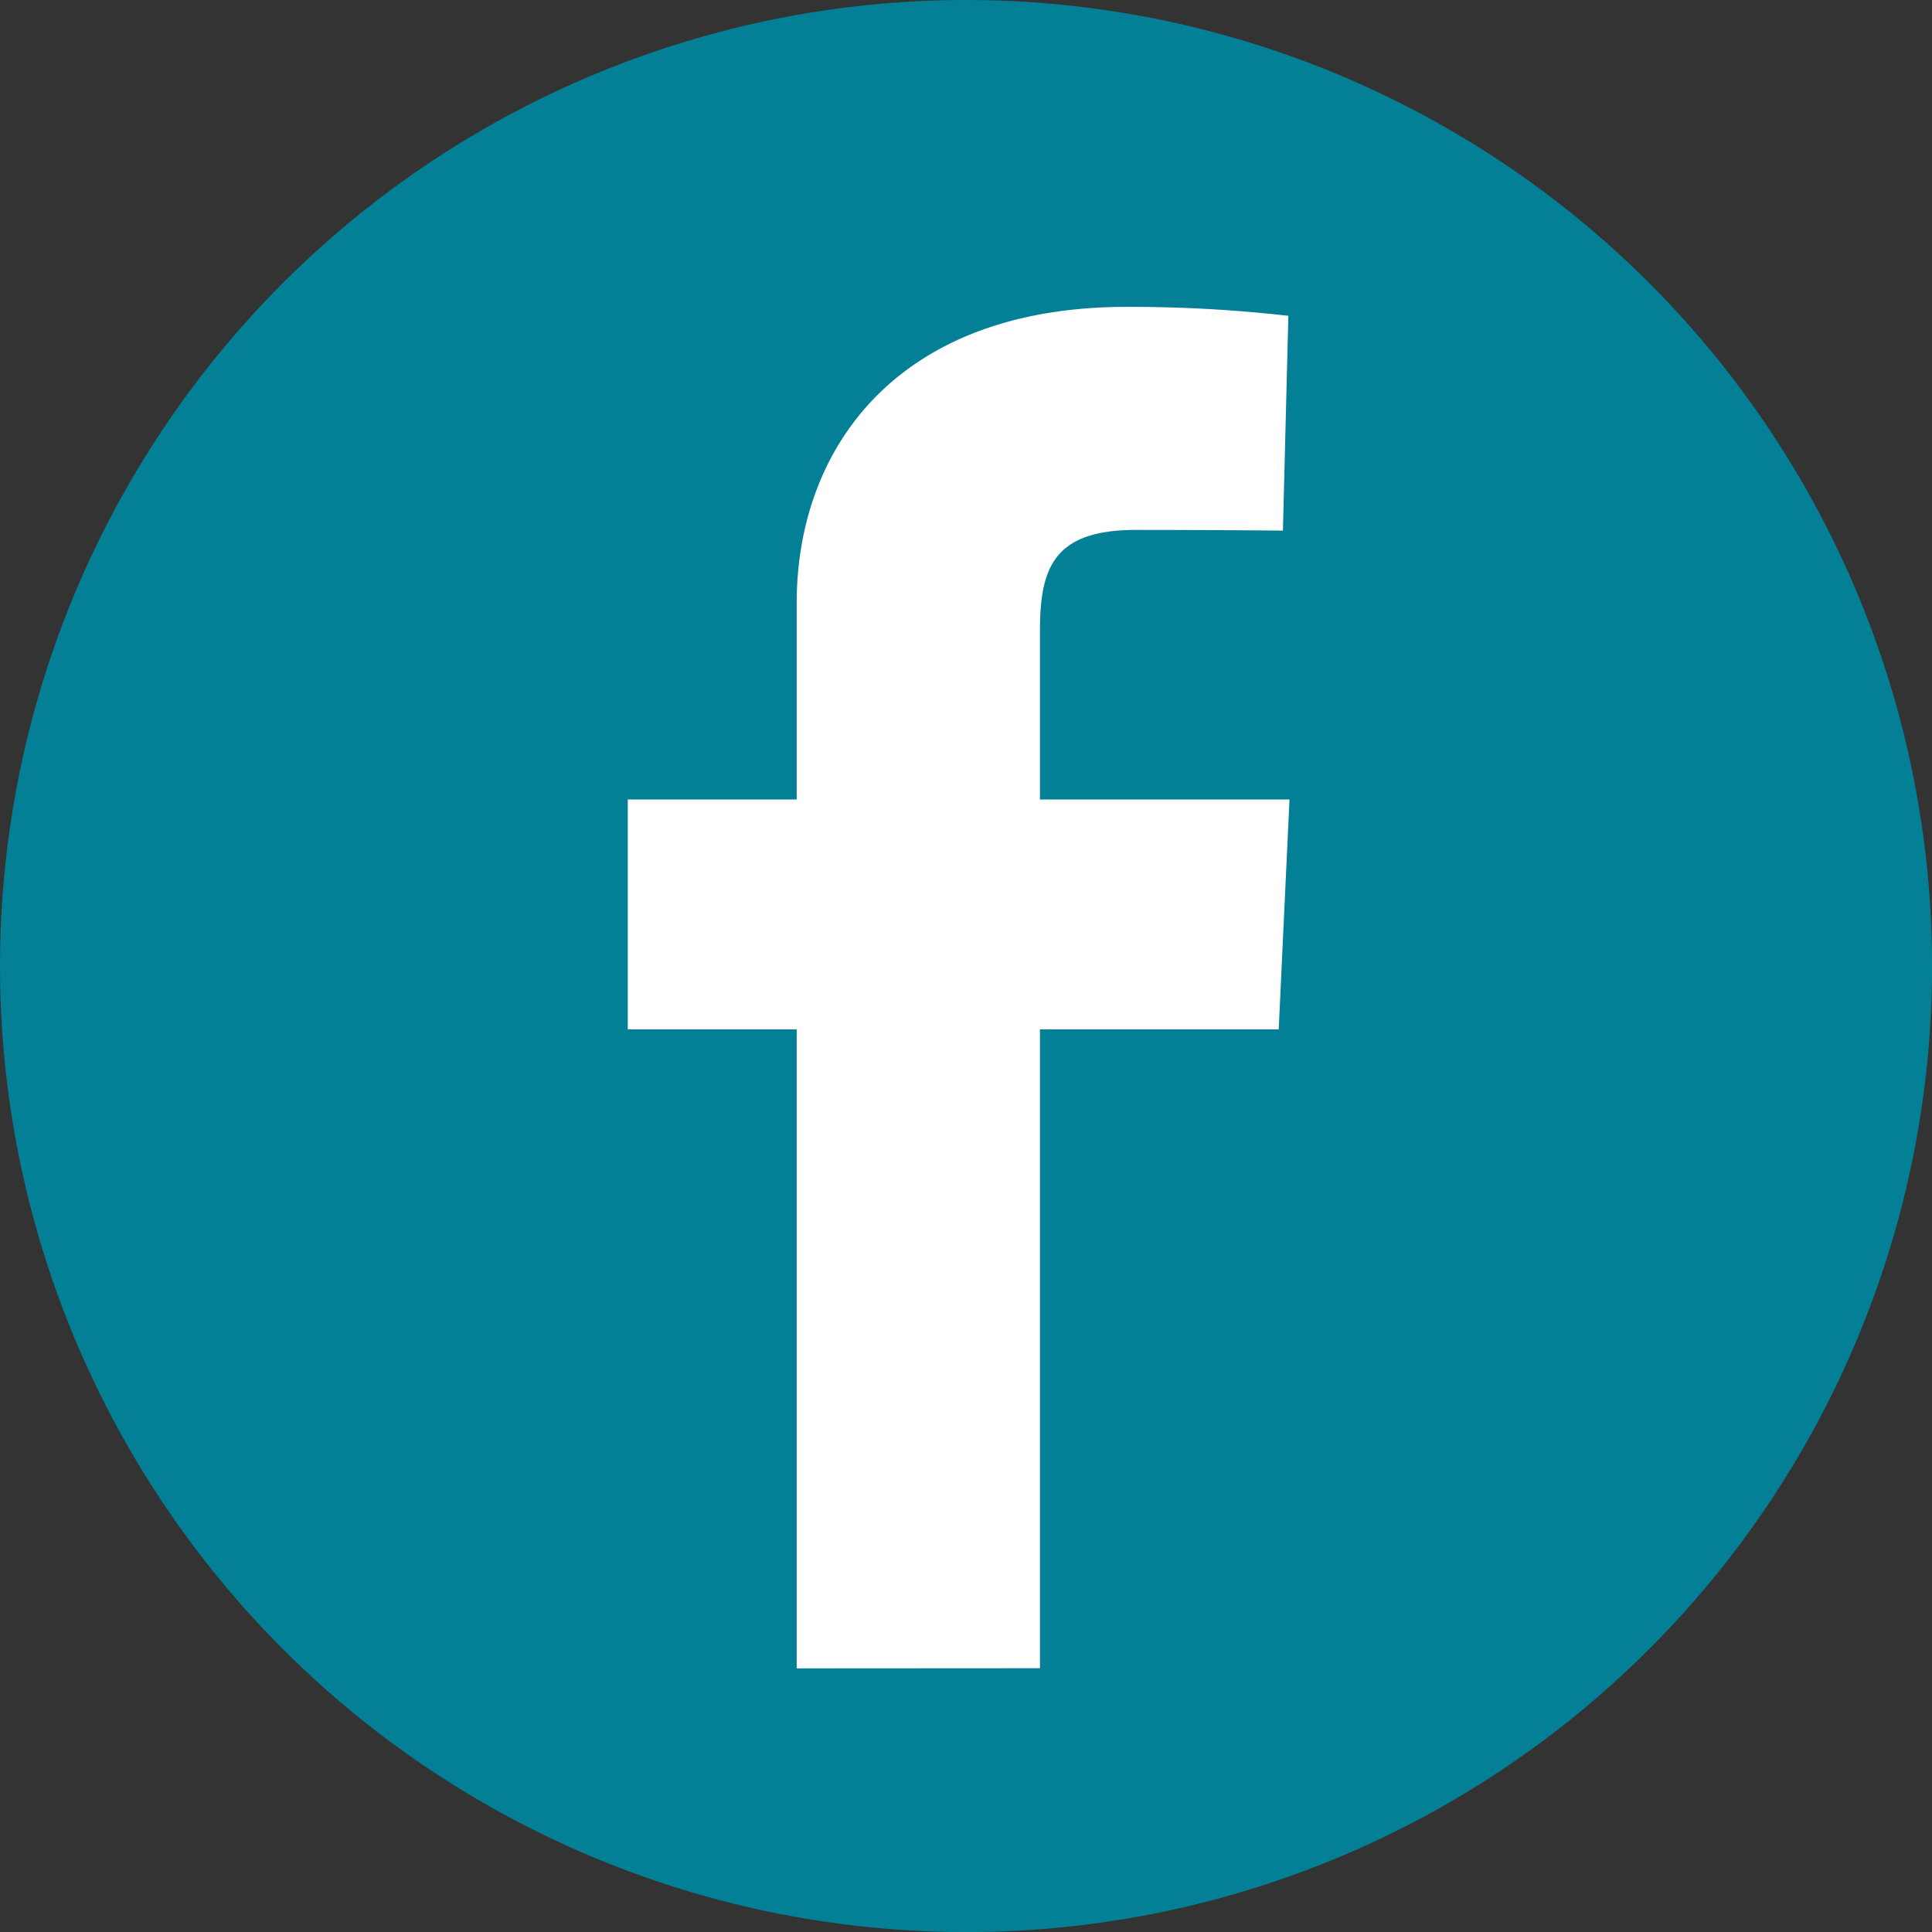
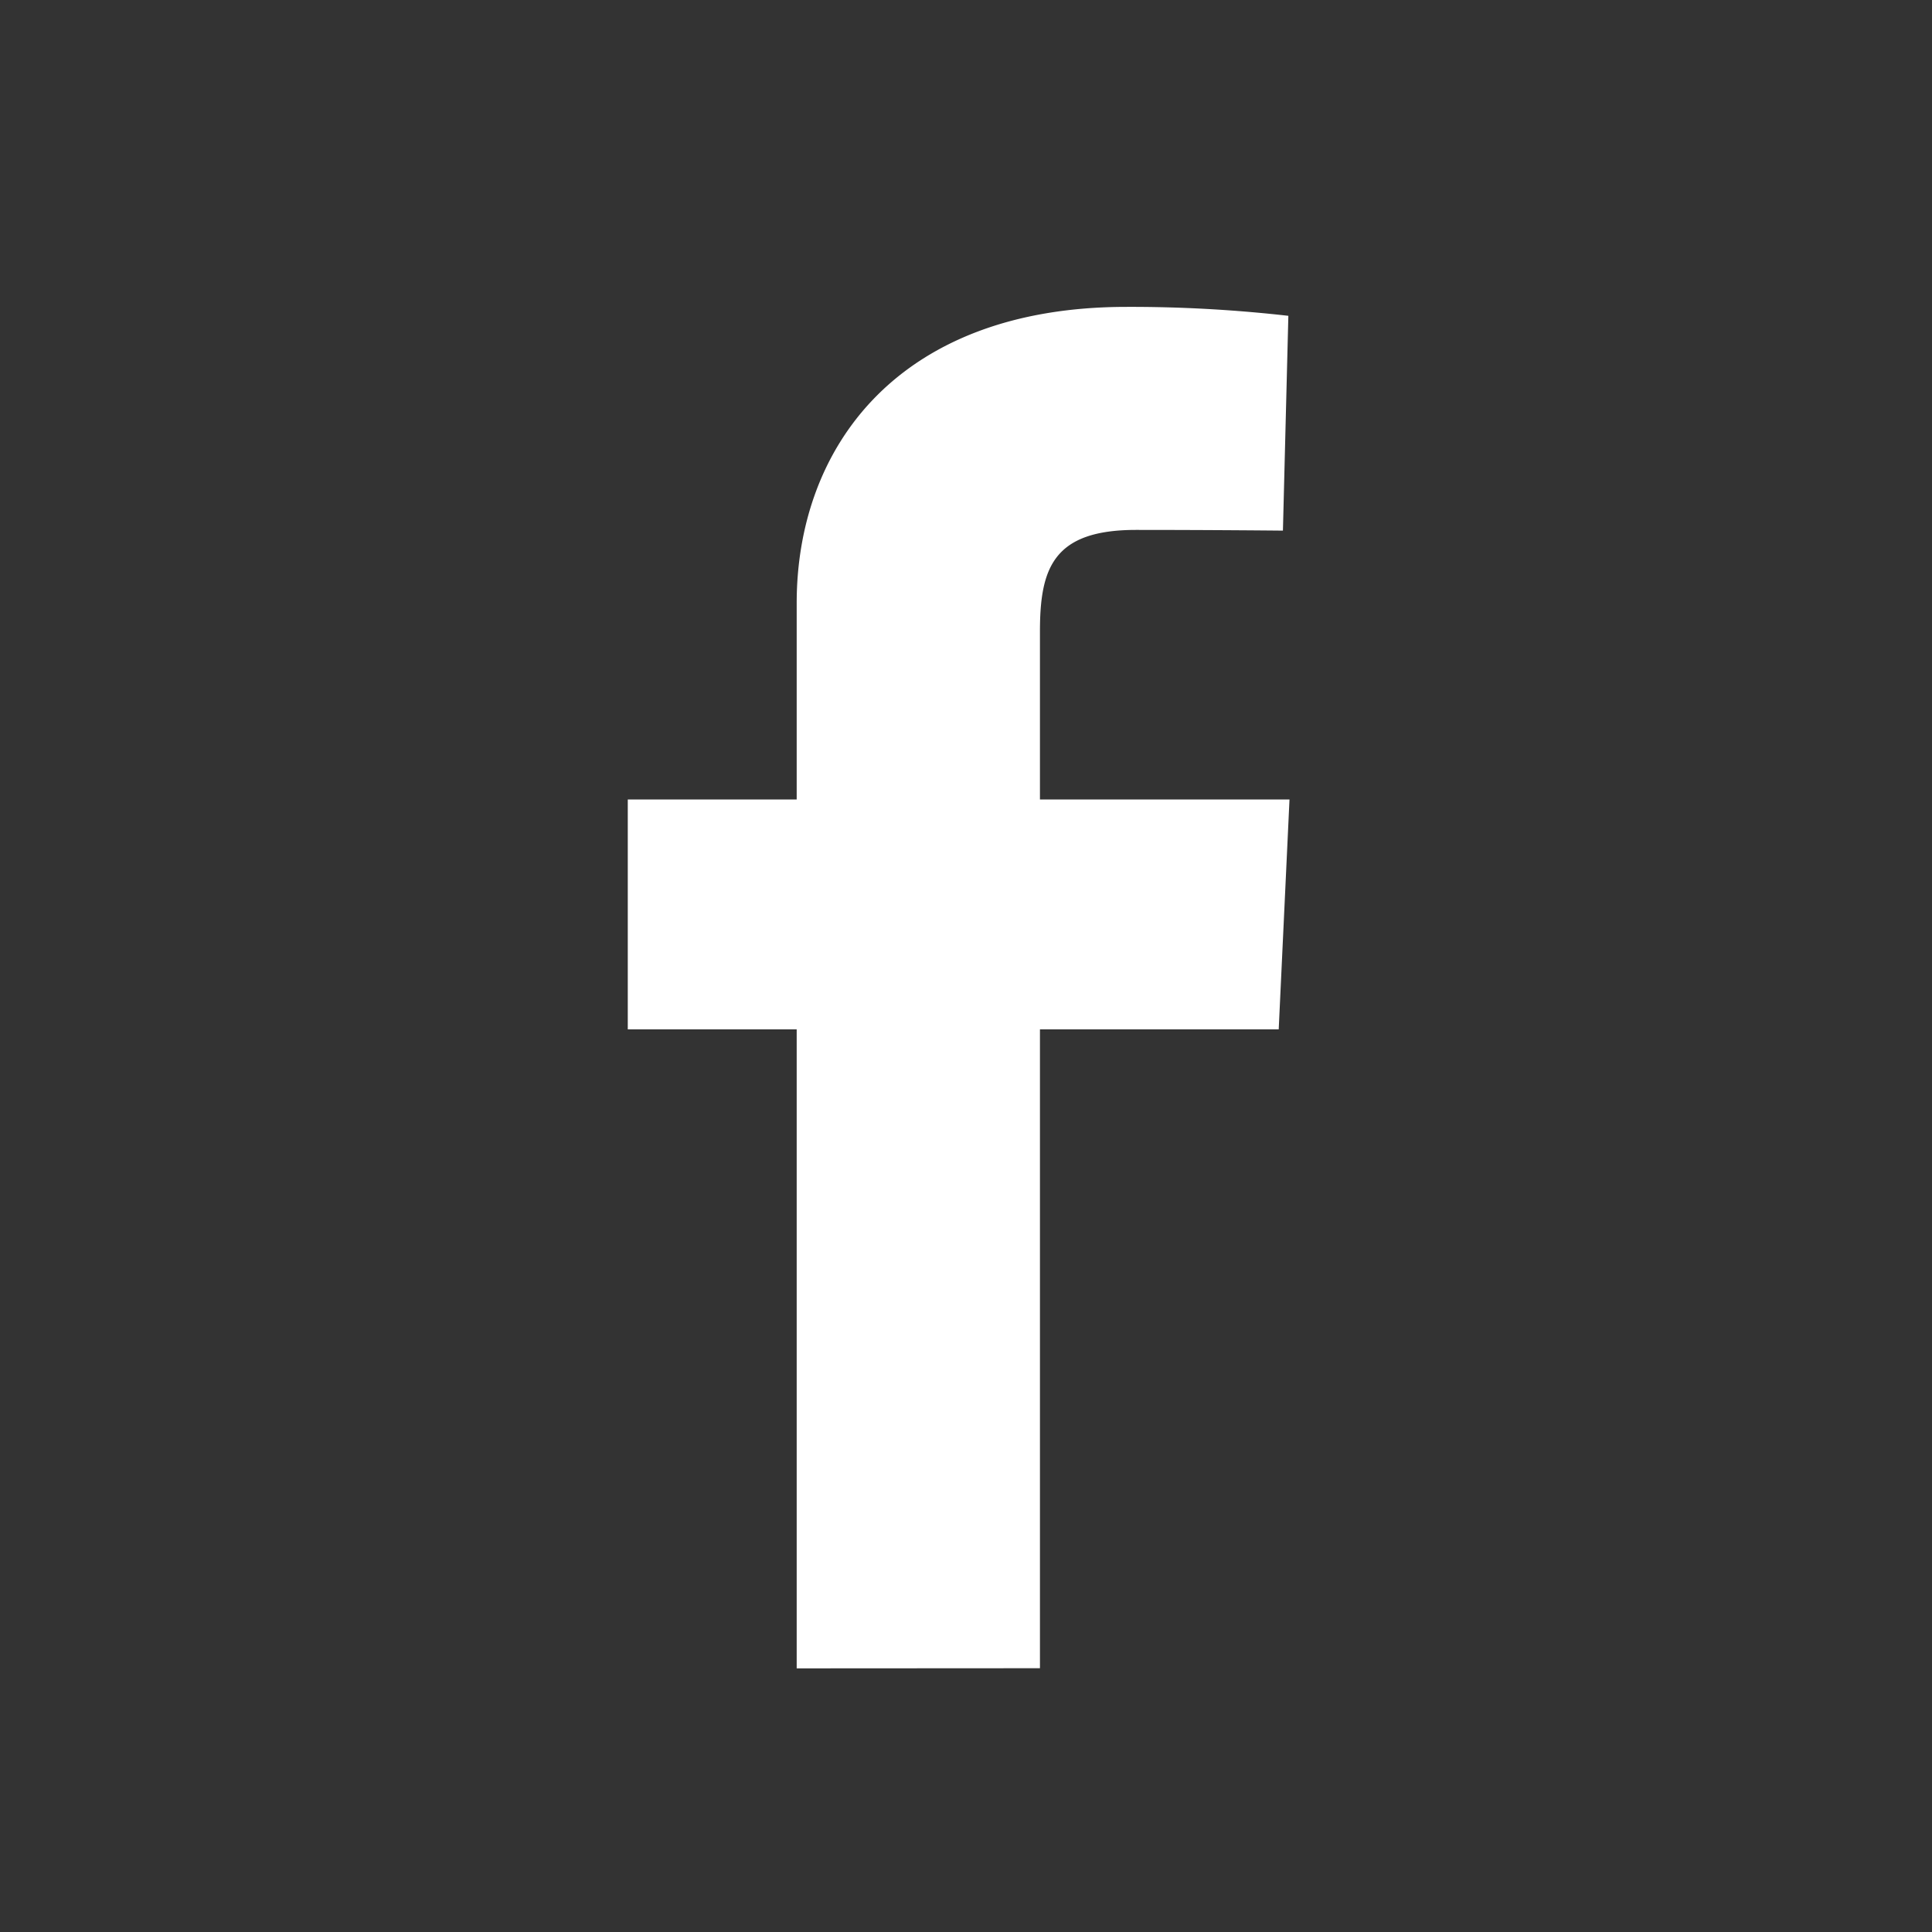
<svg xmlns="http://www.w3.org/2000/svg" id="Layer_1" data-name="Layer 1" viewBox="0 0 270.27 270.27">
  <rect x="0" y="0" width="270.27" height="270.27" fill="#333333" stroke="none" />
  <defs>
    <style>.cls-1{fill:#038096;}.cls-2{fill:#fff;}</style>
  </defs>
-   <circle class="cls-1" cx="135.14" cy="135.14" r="135.14" />
-   <path class="cls-2" d="M111.45,233.39V144H87.82V111.84h23.63V84.36c0-21.6,14-41.43,46.13-41.43a195.11,195.11,0,0,1,22.65,1.25l-.76,30.05s-9.82-.1-20.54-.1c-11.6,0-13.45,5.35-13.45,14.22v23.49h34.91L178.88,144h-33.4v89.37Z" />
+   <path class="cls-2" d="M111.45,233.39V144H87.82V111.84h23.63V84.36c0-21.6,14-41.43,46.13-41.43a195.11,195.11,0,0,1,22.65,1.25l-.76,30.05s-9.82-.1-20.54-.1c-11.6,0-13.45,5.35-13.45,14.22v23.49h34.91L178.88,144h-33.4v89.37" />
</svg>